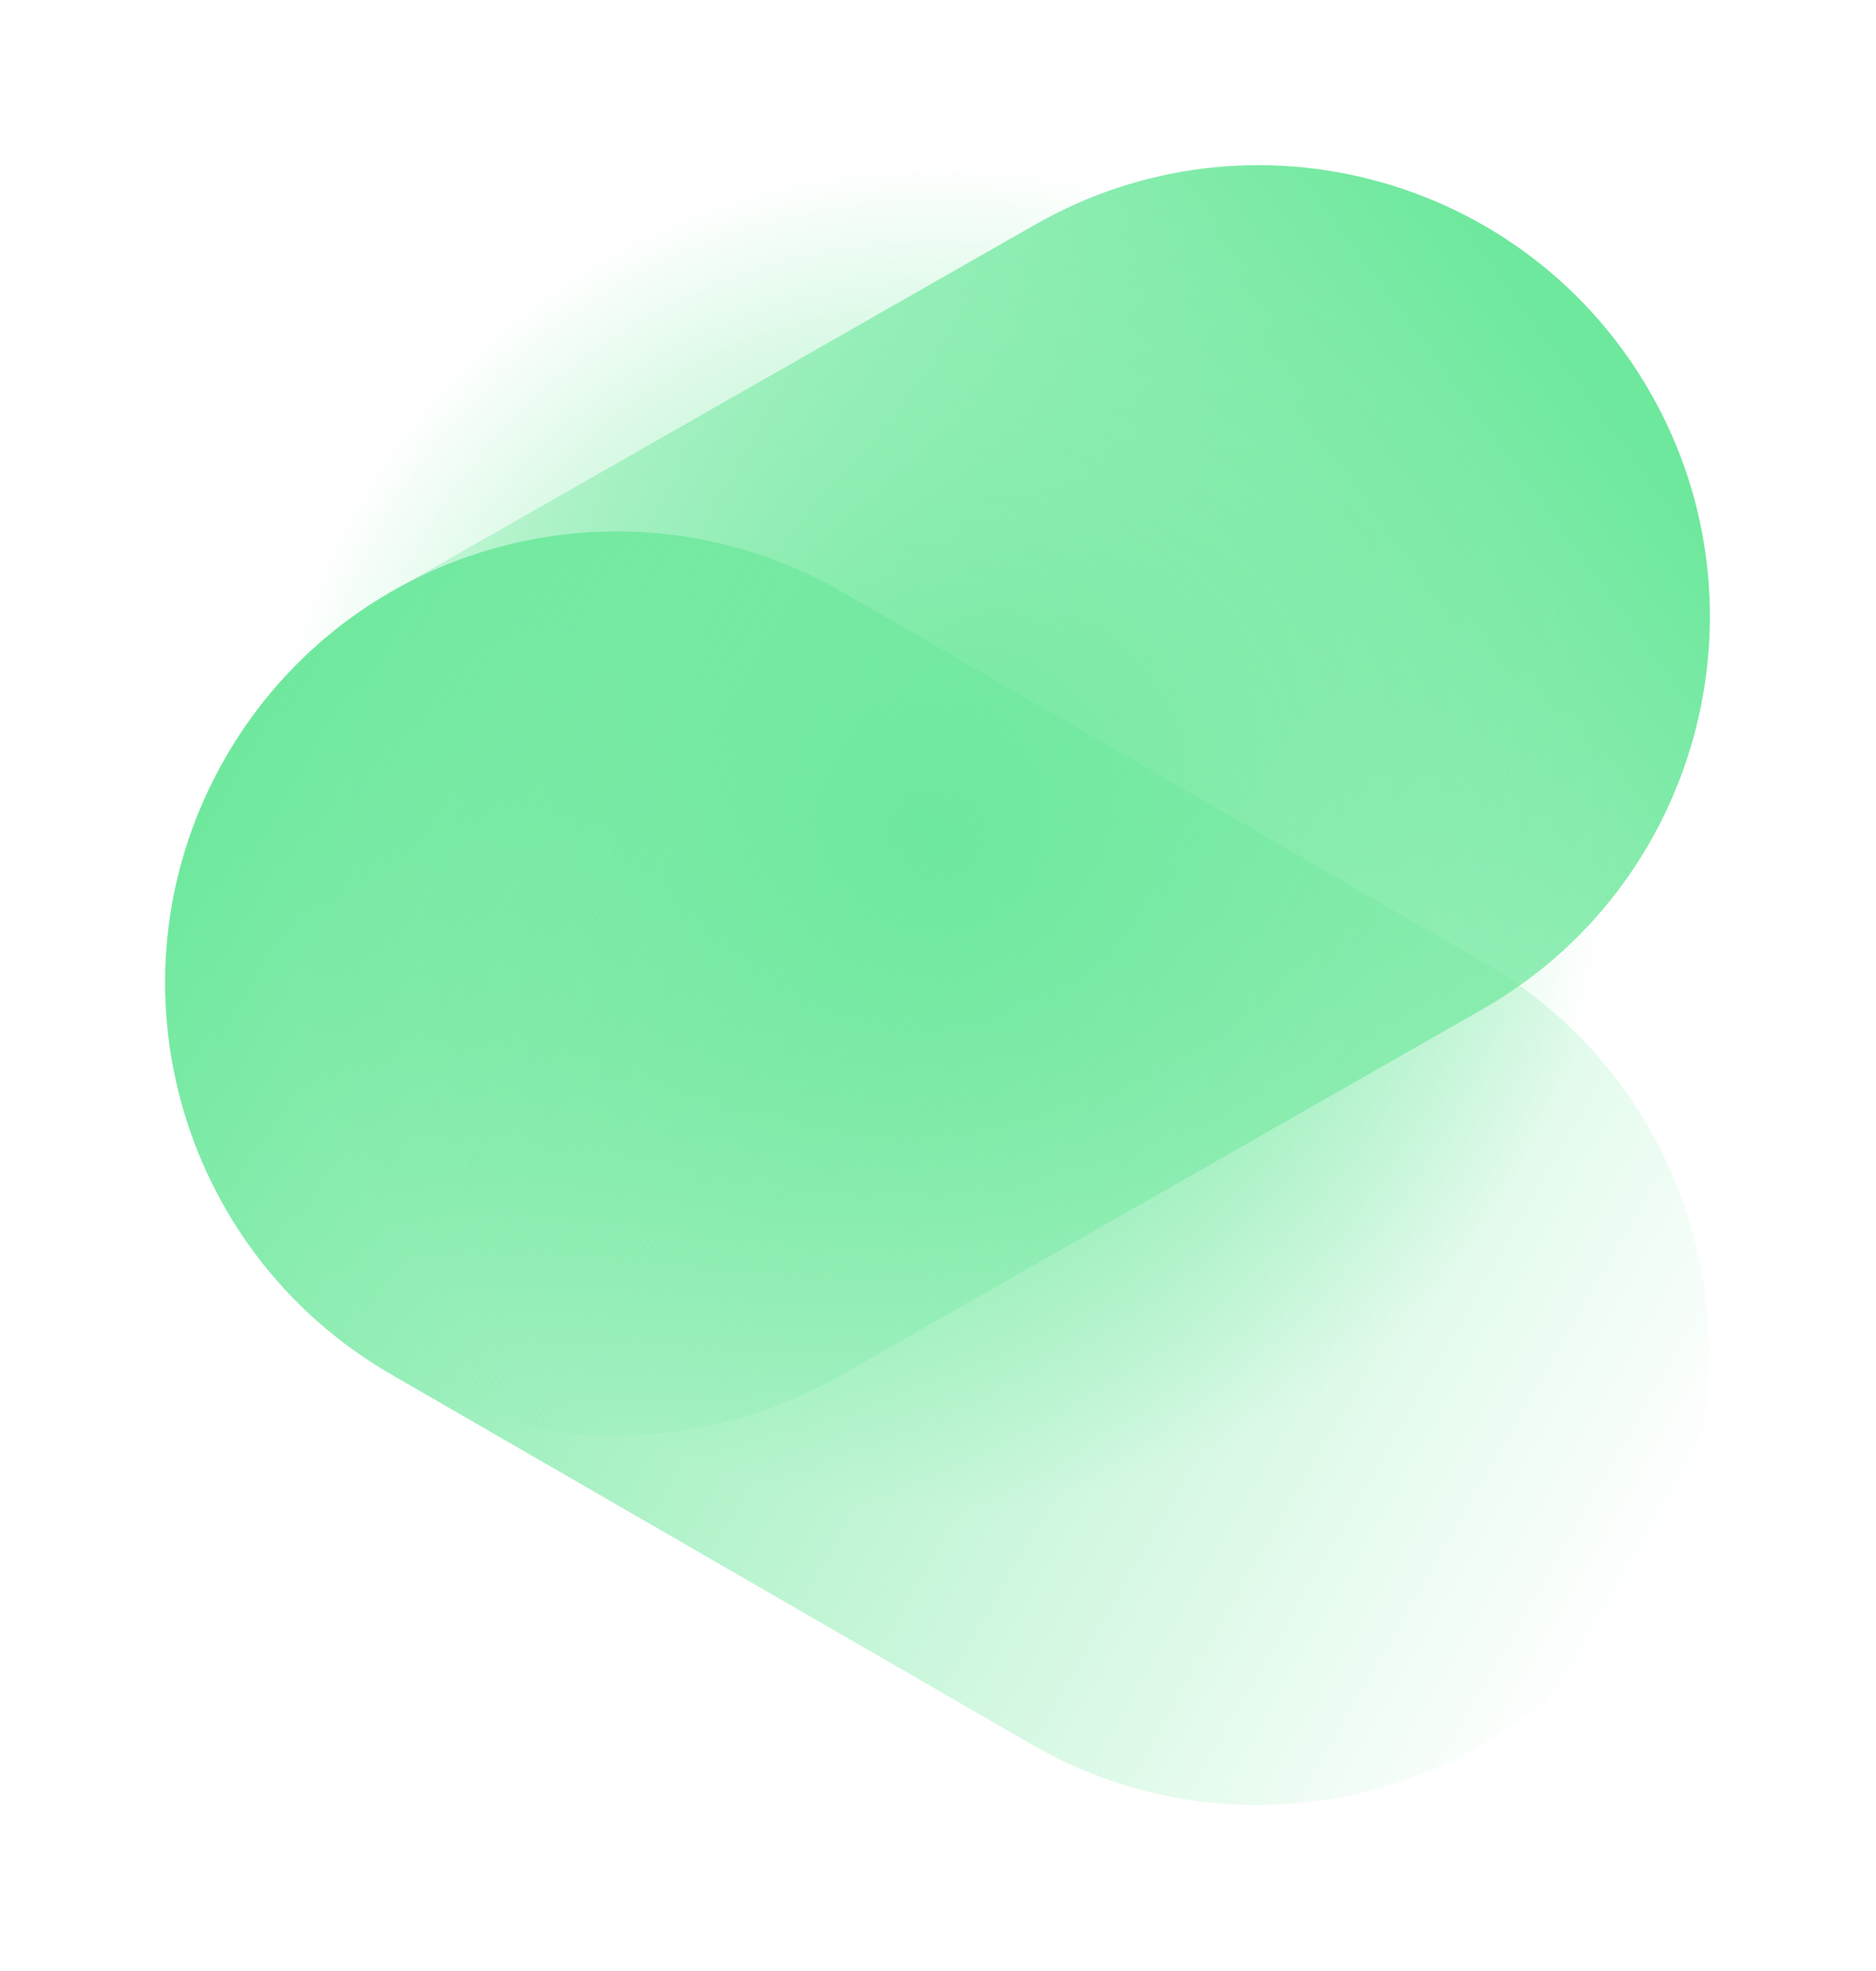
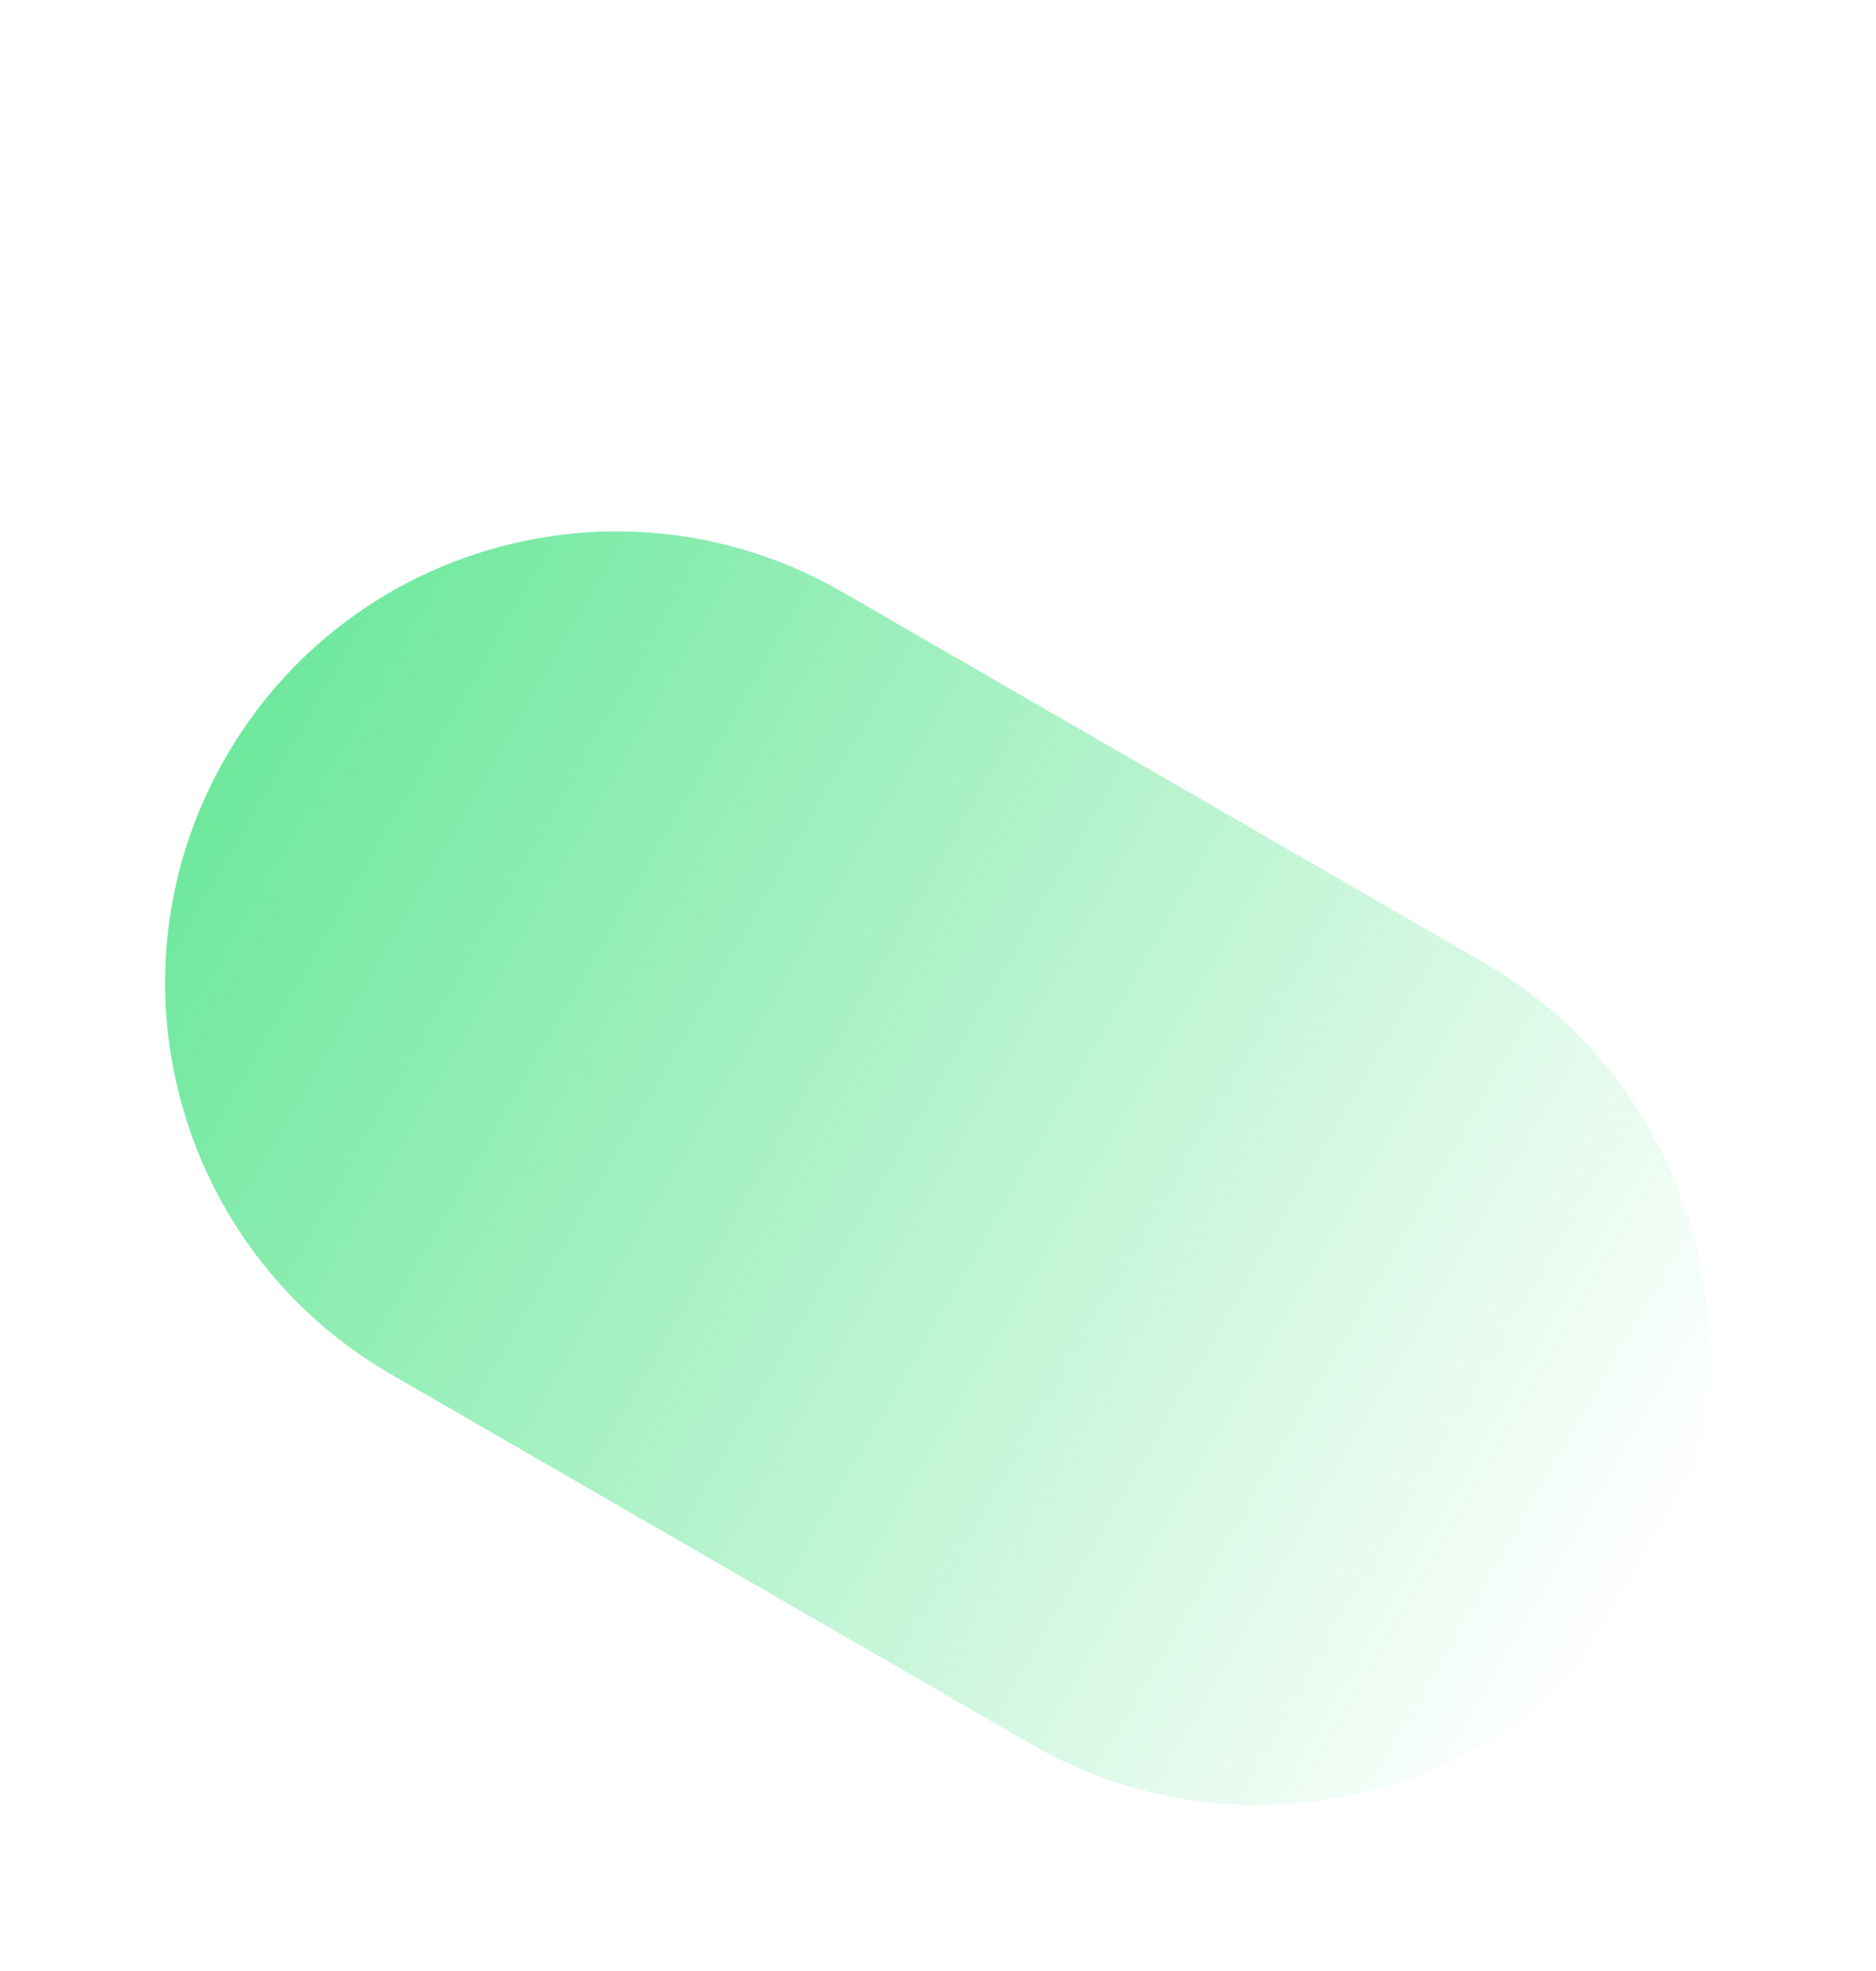
<svg xmlns="http://www.w3.org/2000/svg" width="917" height="963" viewBox="0 0 917 963" fill="none">
-   <path d="M806.897 192.14C746.488 86.191 611.796 49.399 506.215 109.598L191.879 288.823C85.815 349.298 48.876 483.949 109.285 589.898C169.694 695.847 304.386 732.639 410.45 672.164L724.785 492.939C830.367 432.74 867.031 297.607 806.897 192.14Z" fill="url(#paint0_linear)" />
-   <circle cx="458.092" cy="408.485" r="328.525" fill="url(#paint1_radial)" />
  <path d="M805.772 771.46C866.753 665.839 830.541 530.99 725.286 470.221L411.923 289.301C306.188 228.254 171.299 264.319 110.319 369.94C49.339 475.56 85.55 610.409 191.286 671.456L504.649 852.376C609.904 913.145 745.069 876.6 805.772 771.46Z" fill="url(#paint2_linear)" />
  <defs>
    <linearGradient id="paint0_linear" x1="798.244" y1="209.313" x2="177.882" y2="665.135" gradientUnits="userSpaceOnUse">
      <stop stop-color="#6EE89D" />
      <stop offset="1" stop-color="#6EE89D" stop-opacity="0" />
    </linearGradient>
    <radialGradient id="paint1_radial" cx="0" cy="0" r="1" gradientUnits="userSpaceOnUse" gradientTransform="translate(458.092 408.485) rotate(90) scale(328.525)">
      <stop stop-color="#6EE89D" />
      <stop offset="1" stop-color="#6EE89D" stop-opacity="0" />
    </radialGradient>
    <linearGradient id="paint2_linear" x1="110.319" y1="369.94" x2="805.772" y2="771.46" gradientUnits="userSpaceOnUse">
      <stop stop-color="#6EE89D" />
      <stop offset="1" stop-color="#6EE89D" stop-opacity="0" />
    </linearGradient>
  </defs>
</svg>